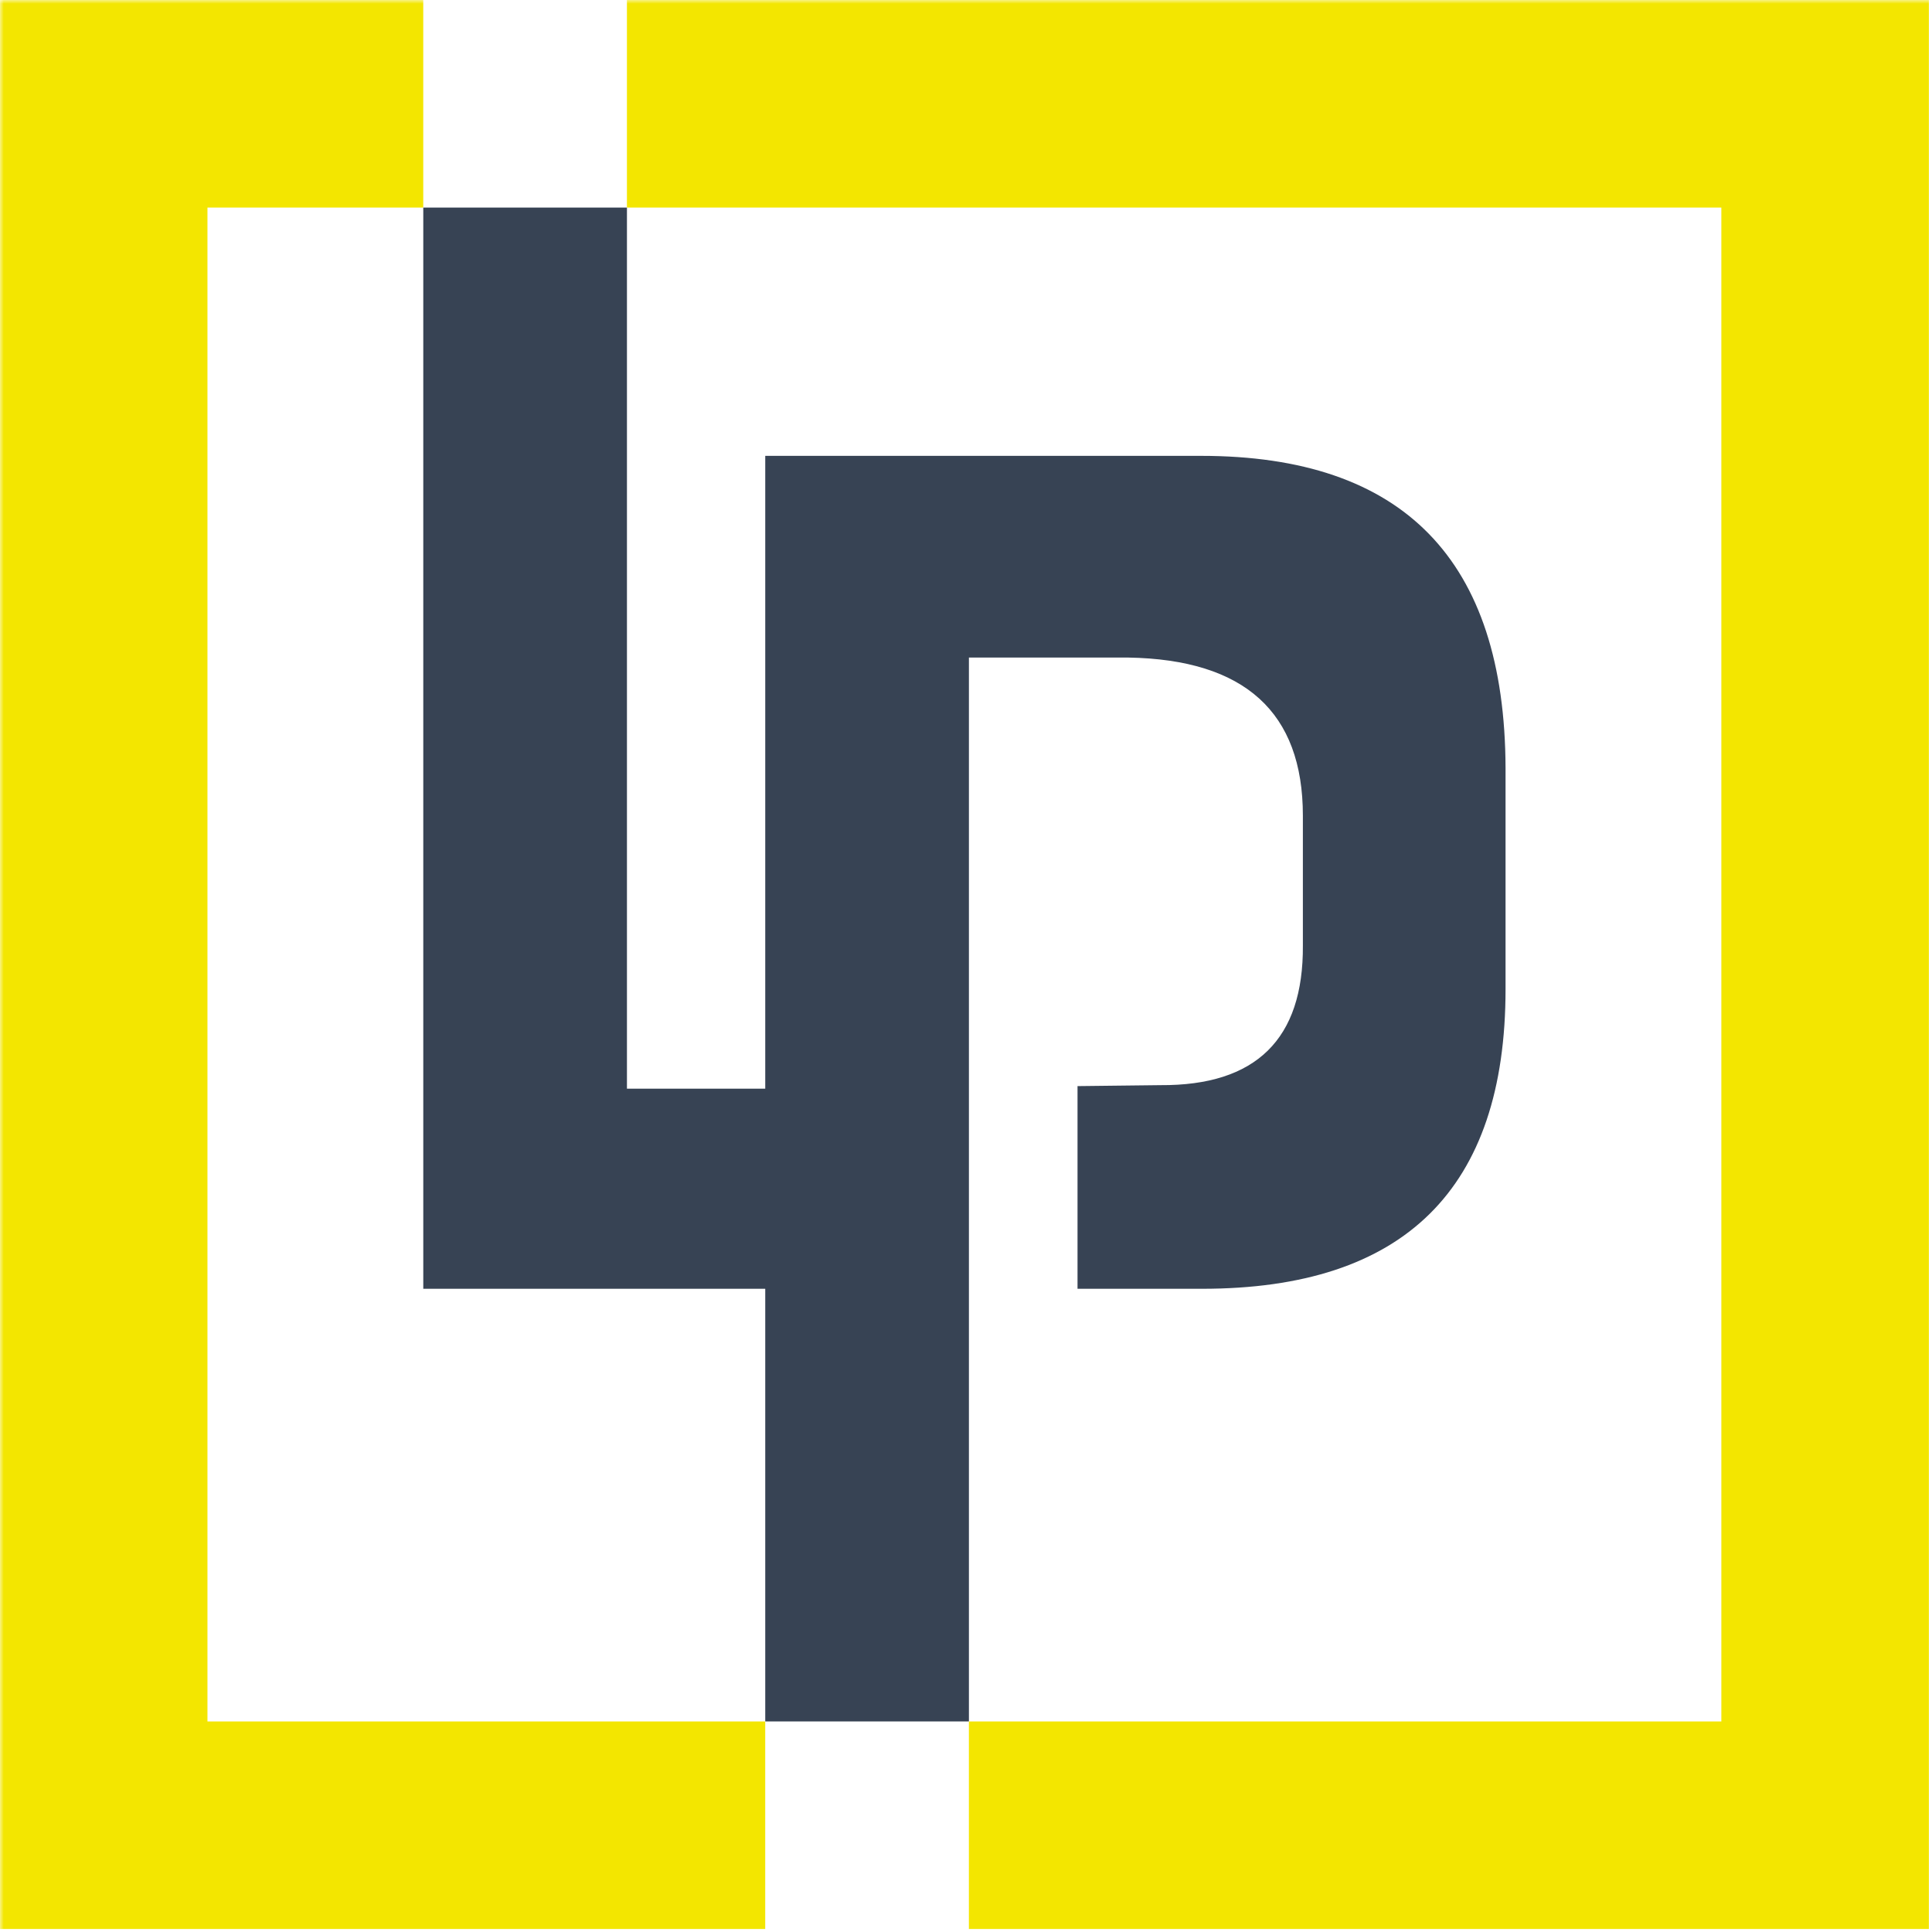
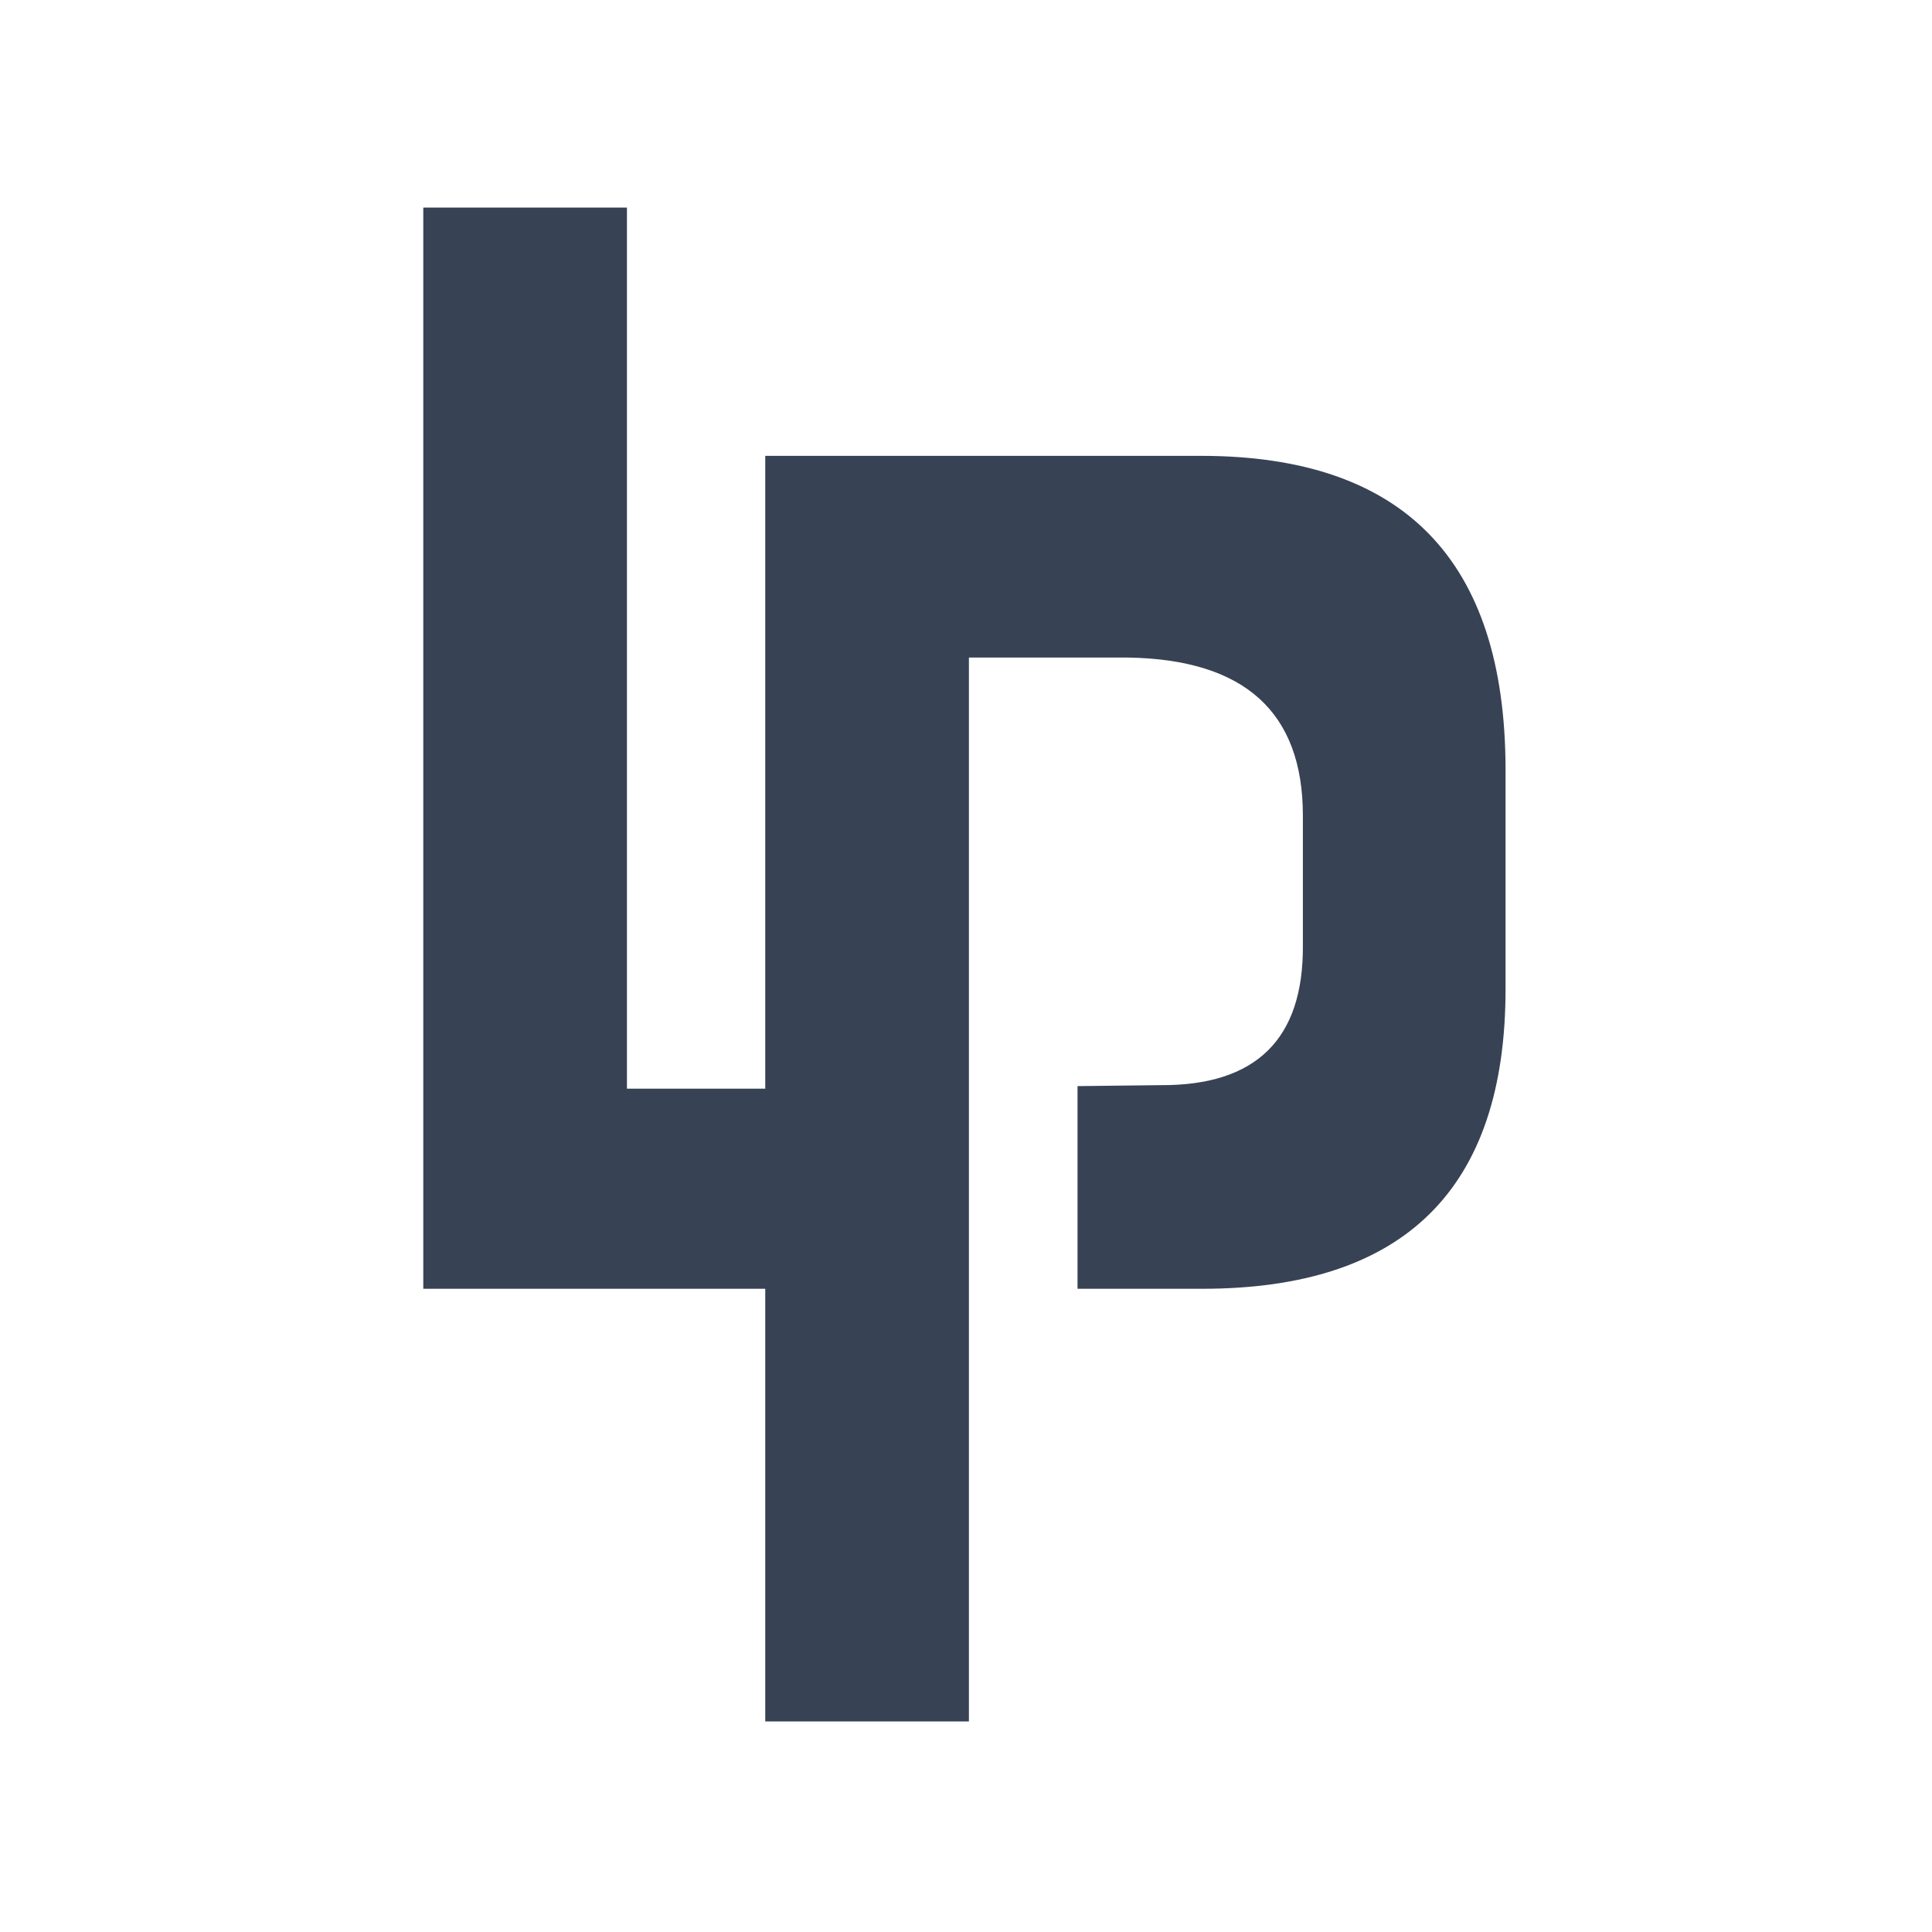
<svg xmlns="http://www.w3.org/2000/svg" width="260" height="260" viewBox="0 0 260 260" fill="none">
  <rect width="260" height="260" fill="white" />
  <mask id="mask0_1603_3049" style="mask-type:alpha" maskUnits="userSpaceOnUse" x="0" y="0" width="260" height="260">
    <path fill-rule="evenodd" clip-rule="evenodd" d="M0 0H260V260H0V0Z" fill="white" />
  </mask>
  <g mask="url(#mask0_1603_3049)">
-     <path fill-rule="evenodd" clip-rule="evenodd" d="M84.369 0V27.933H231.652V231.667H130.388V259.6H259.585V0H84.369ZM27.919 231.667V27.933H56.959V0H-0.015V259.6H102.979V231.667H27.919Z" fill="#F3E600" />
    <path fill-rule="evenodd" clip-rule="evenodd" d="M161.633 61.347H102.983V146.506H84.372V27.932H56.963V173.439H102.983V231.665H130.392V88.492H151.846C167.504 88.752 175.335 95.844 175.335 109.766V127.24C175.42 139.854 169.025 146.119 156.151 146.035L145.008 146.164V173.439H161.763C188.992 173.439 202.61 159.996 202.61 133.115V103.372C202.525 75.353 188.863 61.347 161.633 61.347Z" fill="#374354" />
  </g>
</svg>